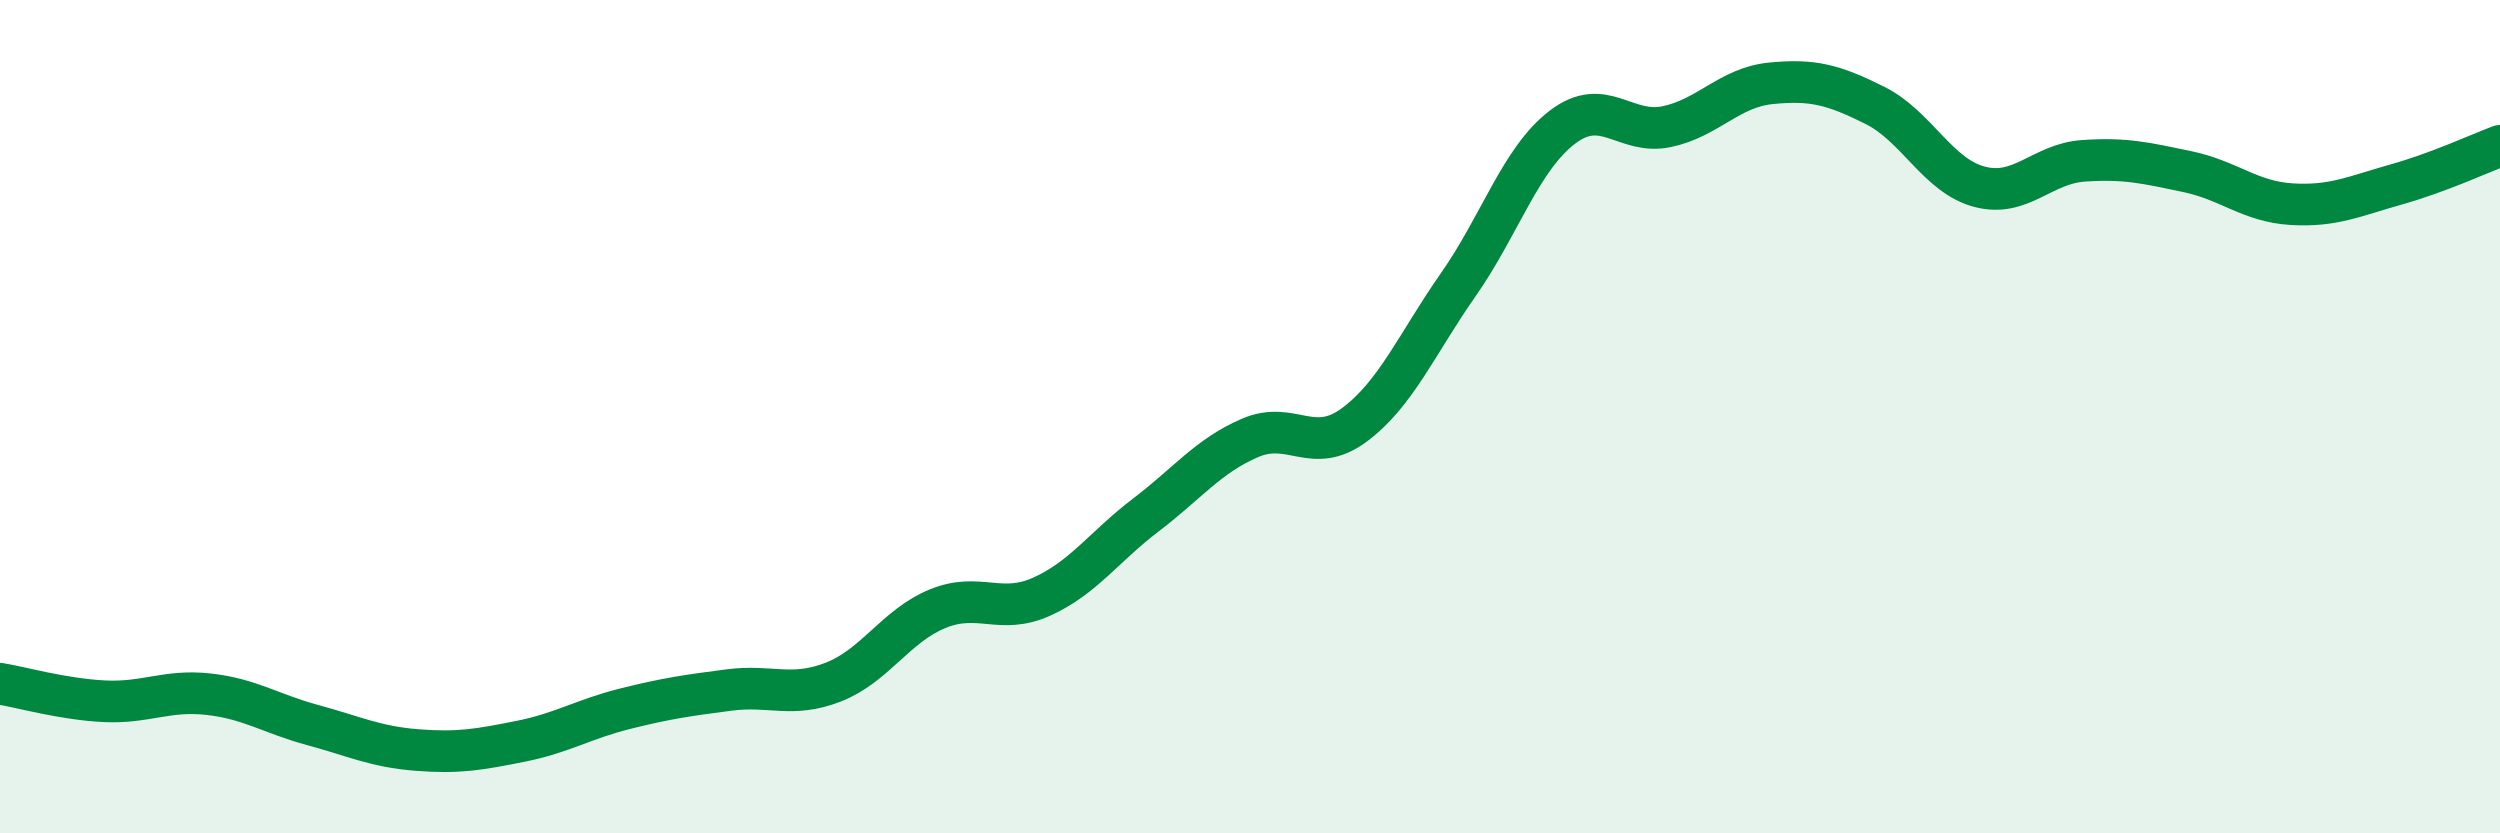
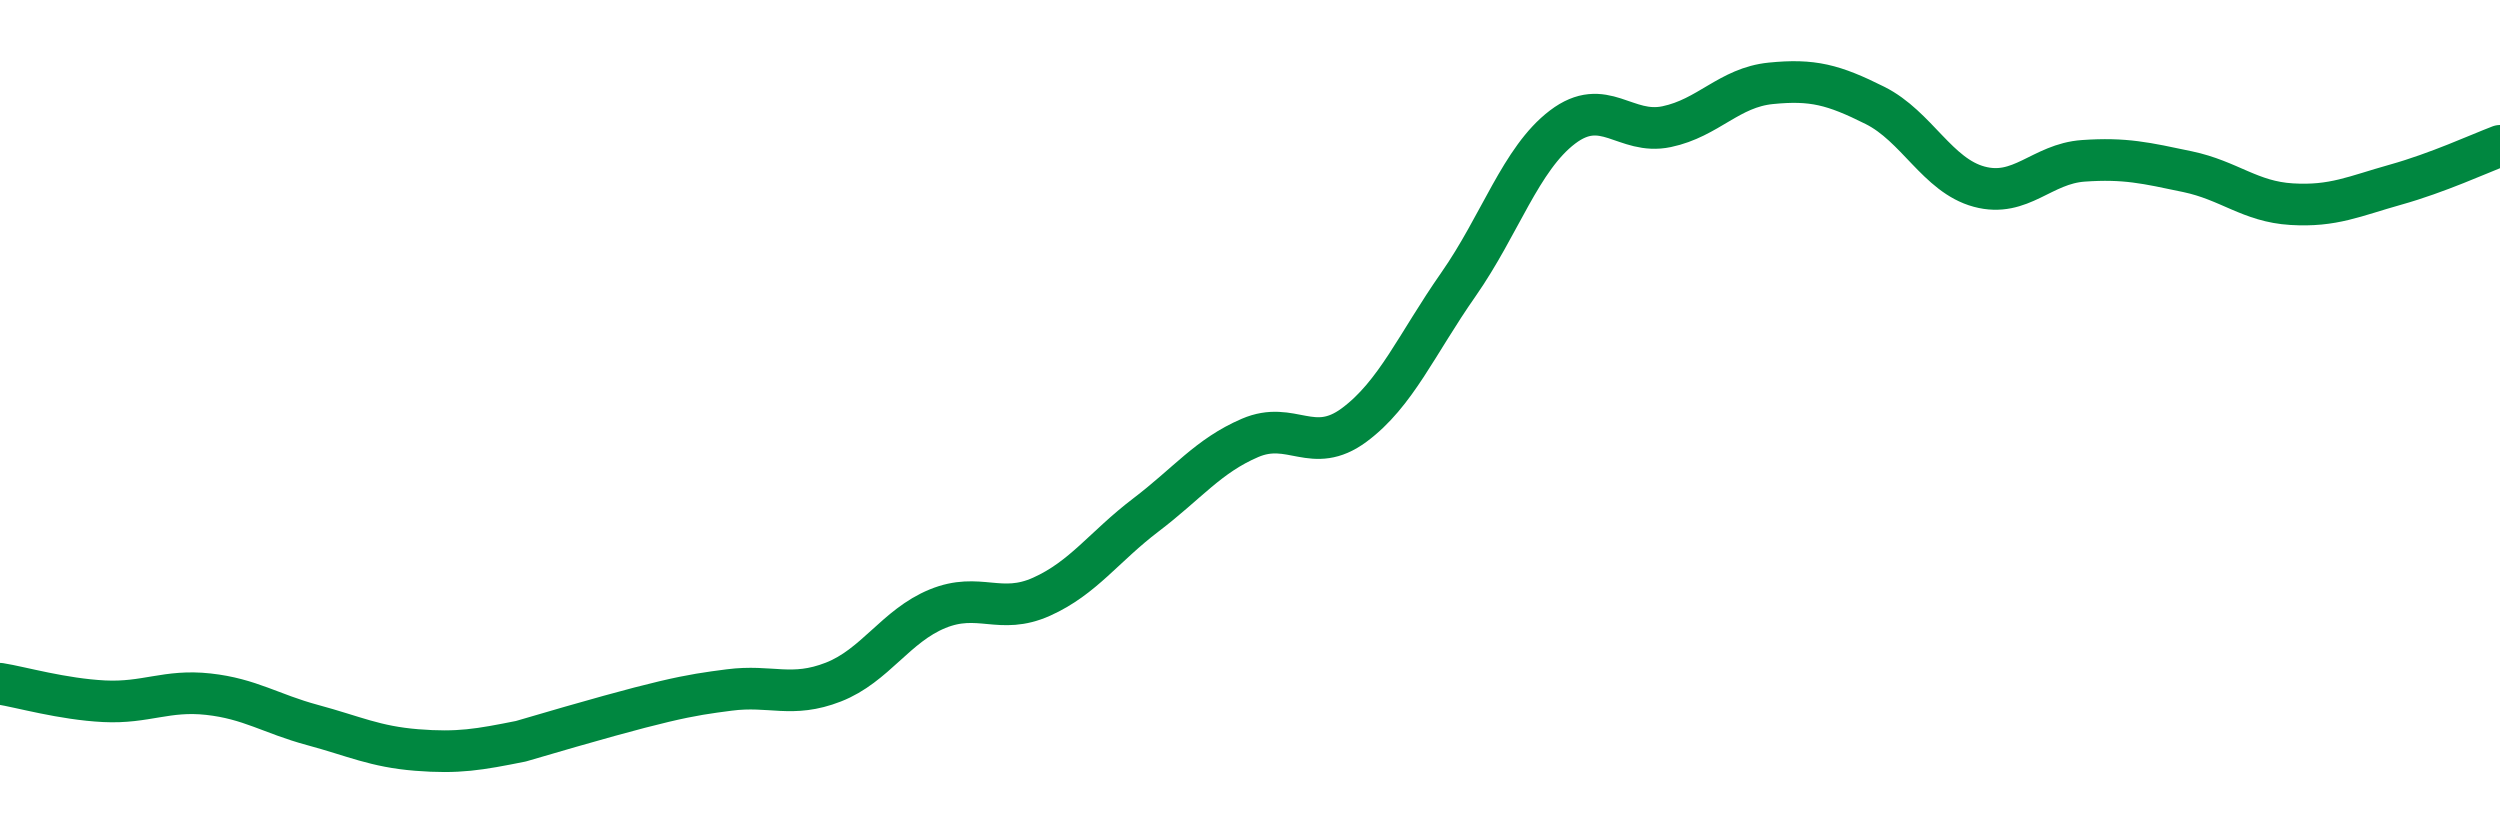
<svg xmlns="http://www.w3.org/2000/svg" width="60" height="20" viewBox="0 0 60 20">
-   <path d="M 0,16.41 C 0.5,16.49 1.5,16.78 2.5,16.83 C 3.5,16.88 4,16.55 5,16.66 C 6,16.77 6.5,17.13 7.5,17.4 C 8.5,17.67 9,17.92 10,18 C 11,18.08 11.5,17.99 12.5,17.79 C 13.5,17.59 14,17.26 15,17.01 C 16,16.76 16.5,16.69 17.5,16.56 C 18.5,16.43 19,16.76 20,16.37 C 21,15.98 21.5,15.02 22.5,14.61 C 23.5,14.2 24,14.77 25,14.32 C 26,13.87 26.5,13.12 27.5,12.36 C 28.5,11.6 29,10.94 30,10.51 C 31,10.08 31.5,10.94 32.5,10.2 C 33.5,9.46 34,8.26 35,6.83 C 36,5.4 36.5,3.81 37.5,3.05 C 38.5,2.29 39,3.25 40,3.04 C 41,2.83 41.5,2.1 42.5,2 C 43.5,1.9 44,2.03 45,2.53 C 46,3.03 46.5,4.21 47.5,4.48 C 48.5,4.75 49,3.93 50,3.86 C 51,3.79 51.5,3.91 52.5,4.12 C 53.5,4.33 54,4.84 55,4.9 C 56,4.96 56.5,4.71 57.5,4.43 C 58.5,4.15 59.5,3.69 60,3.5L60 20L0 20Z" fill="#008740" opacity="0.1" stroke-linecap="round" stroke-linejoin="round" />
-   <path d="M 0,16.41 C 0.5,16.49 1.5,16.78 2.5,16.83 C 3.5,16.88 4,16.55 5,16.66 C 6,16.77 6.5,17.13 7.5,17.4 C 8.5,17.67 9,17.92 10,18 C 11,18.08 11.5,17.99 12.5,17.79 C 13.5,17.59 14,17.26 15,17.01 C 16,16.76 16.5,16.69 17.5,16.56 C 18.5,16.43 19,16.76 20,16.37 C 21,15.98 21.5,15.02 22.5,14.61 C 23.5,14.2 24,14.77 25,14.32 C 26,13.87 26.5,13.12 27.5,12.36 C 28.5,11.6 29,10.94 30,10.51 C 31,10.08 31.5,10.94 32.5,10.2 C 33.5,9.46 34,8.26 35,6.83 C 36,5.4 36.5,3.81 37.5,3.05 C 38.5,2.29 39,3.25 40,3.04 C 41,2.83 41.5,2.1 42.5,2 C 43.5,1.9 44,2.03 45,2.53 C 46,3.03 46.5,4.21 47.5,4.48 C 48.5,4.75 49,3.93 50,3.86 C 51,3.79 51.5,3.91 52.5,4.12 C 53.5,4.33 54,4.84 55,4.9 C 56,4.96 56.5,4.71 57.5,4.43 C 58.5,4.15 59.5,3.69 60,3.5" stroke="#008740" stroke-width="1" fill="none" stroke-linecap="round" stroke-linejoin="round" />
+   <path d="M 0,16.41 C 0.5,16.49 1.5,16.78 2.5,16.83 C 3.5,16.88 4,16.55 5,16.66 C 6,16.77 6.5,17.13 7.5,17.4 C 8.5,17.67 9,17.92 10,18 C 11,18.08 11.5,17.99 12.5,17.79 C 16,16.76 16.5,16.69 17.5,16.56 C 18.5,16.43 19,16.76 20,16.37 C 21,15.98 21.5,15.02 22.5,14.61 C 23.5,14.2 24,14.77 25,14.32 C 26,13.87 26.5,13.12 27.5,12.36 C 28.5,11.6 29,10.94 30,10.51 C 31,10.08 31.5,10.94 32.5,10.2 C 33.5,9.46 34,8.26 35,6.83 C 36,5.4 36.5,3.81 37.5,3.05 C 38.5,2.29 39,3.25 40,3.04 C 41,2.83 41.5,2.1 42.5,2 C 43.5,1.9 44,2.03 45,2.53 C 46,3.03 46.5,4.21 47.5,4.48 C 48.5,4.75 49,3.93 50,3.86 C 51,3.79 51.5,3.91 52.5,4.12 C 53.5,4.33 54,4.84 55,4.9 C 56,4.96 56.5,4.71 57.5,4.43 C 58.5,4.15 59.5,3.69 60,3.5" stroke="#008740" stroke-width="1" fill="none" stroke-linecap="round" stroke-linejoin="round" />
</svg>